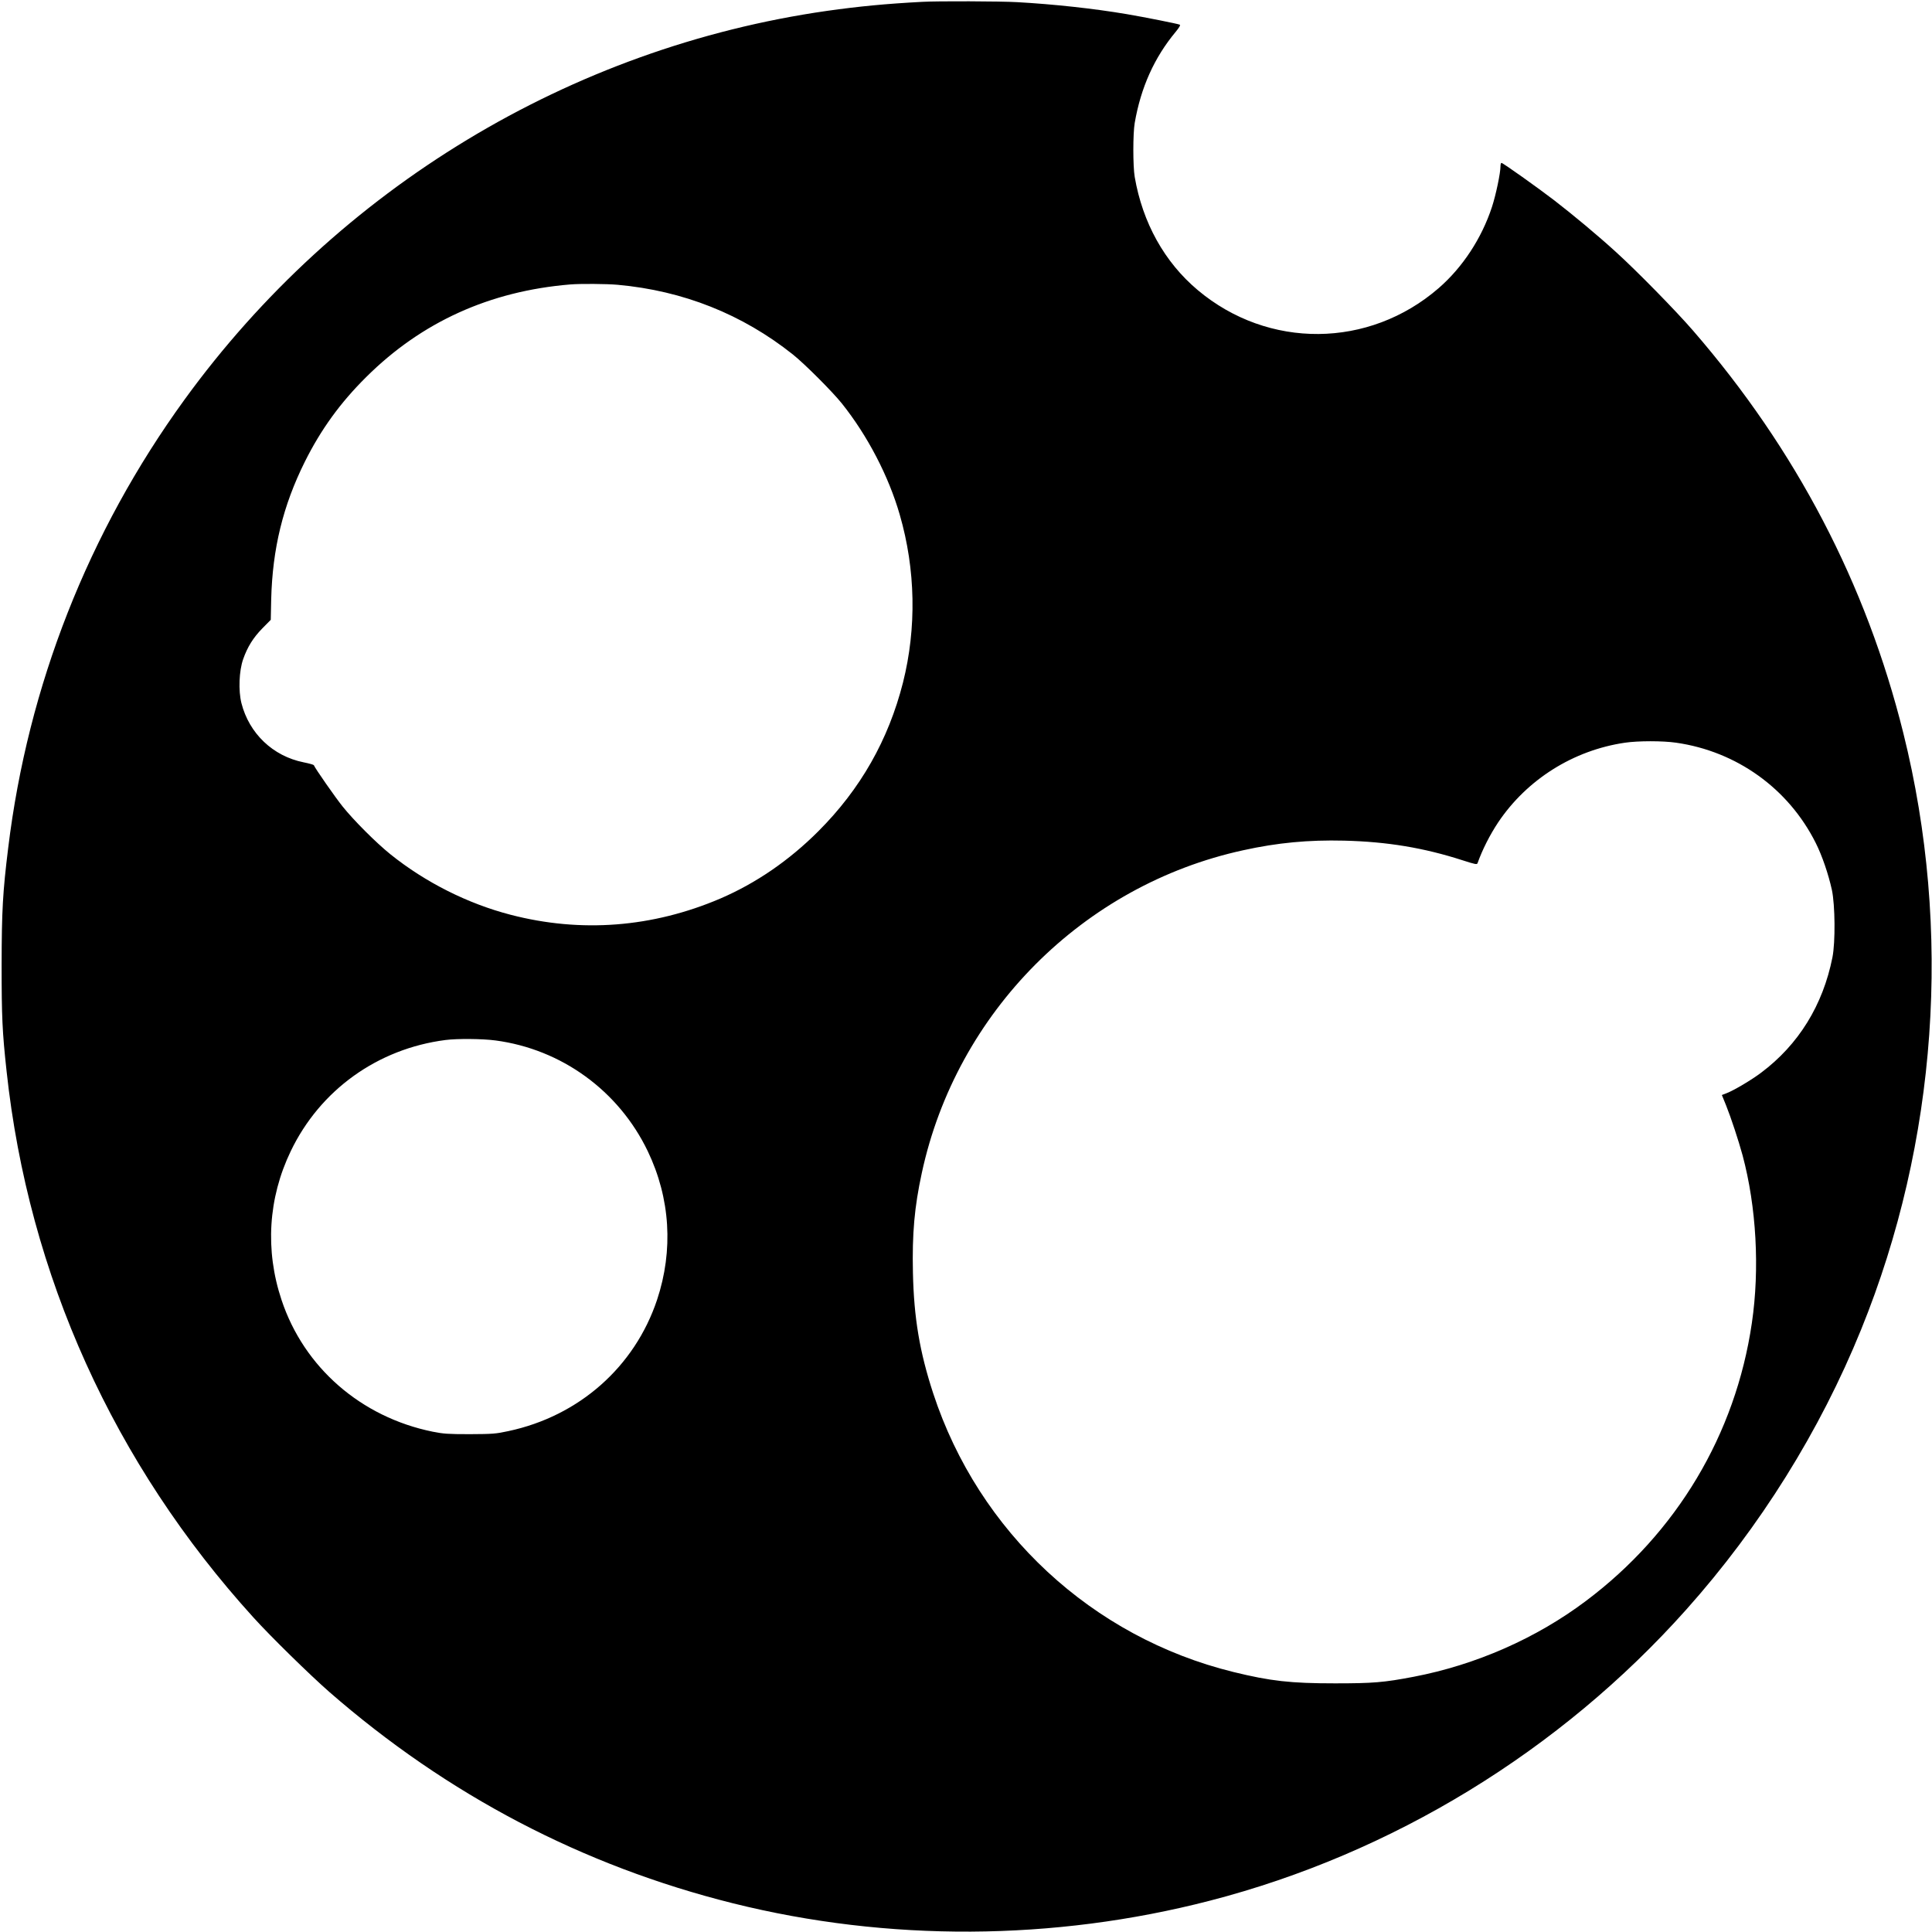
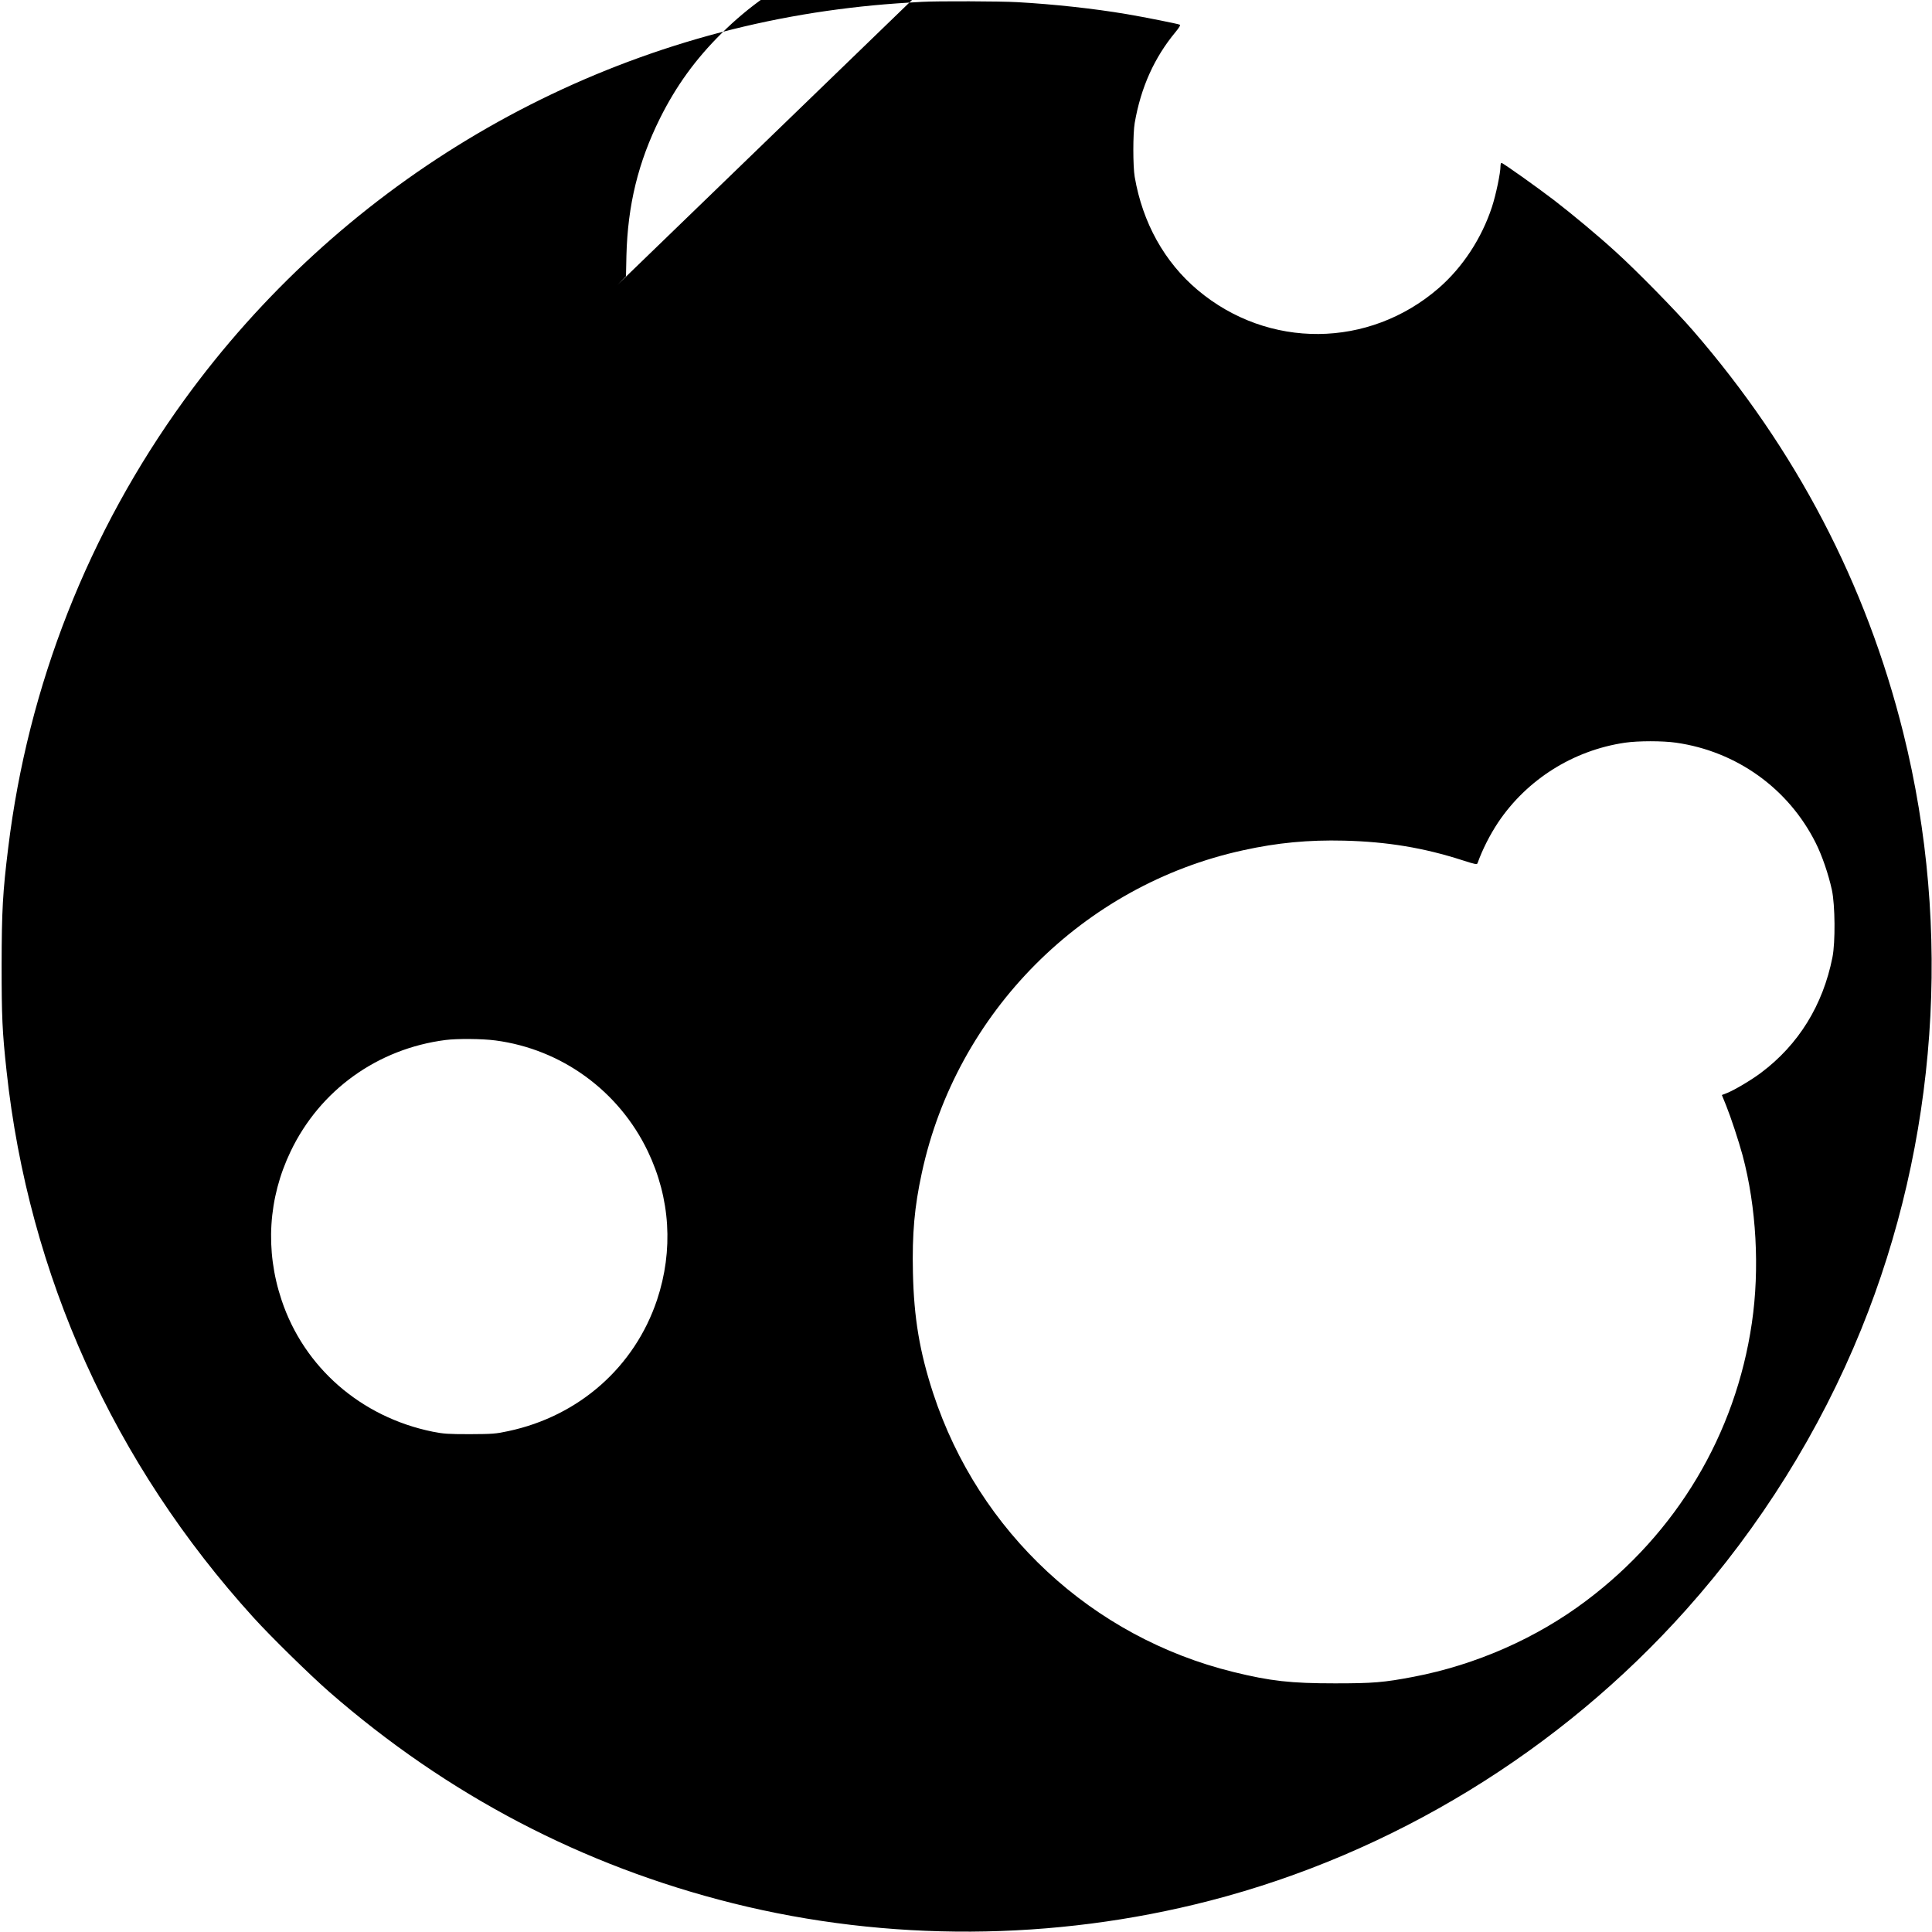
<svg xmlns="http://www.w3.org/2000/svg" version="1.0" width="1791pt" height="1791pt" viewBox="0 0 1791 1791" preserveAspectRatio="xMidYMid meet">
  <g transform="translate(0,1791) scale(0.1,-0.1)" fill="#000000" stroke="none">
-     <path d="M8550 17893 c-339 -18 -587 -42 -885 -84 -2375 -340 -4534 -1646 -5954 -3603 -892 -1229 -1452 -2653 -1635 -4156 -51 -413 -60 -582 -61 -1085 0 -480 6 -619 46 -985 204 -1892 994 -3639 2289 -5065 161 -178 524 -533 702 -689 1096 -956 2349 -1612 3743 -1960 1436 -358 2973 -350 4420 24 1692 437 3248 1388 4418 2700 683 765 1238 1654 1620 2595 707 1741 846 3702 391 5530 -344 1383 -995 2629 -1949 3730 -160 185 -521 553 -715 729 -171 156 -396 343 -572 479 -151 116 -476 347 -489 347 -5 0 -9 -13 -9 -29 0 -65 -42 -265 -79 -379 -96 -292 -272 -560 -494 -753 -646 -560 -1580 -568 -2234 -18 -308 259 -511 624 -584 1049 -17 98 -17 403 0 500 57 330 182 607 380 845 32 39 46 62 38 66 -15 8 -332 71 -492 98 -307 52 -676 92 -1015 111 -157 9 -739 11 -880 3z m-2825 -2623 c609 -55 1156 -273 1625 -646 109 -87 366 -344 454 -454 238 -298 434 -674 537 -1032 147 -507 157 -1050 30 -1555 -135 -532 -394 -988 -785 -1379 -272 -272 -579 -482 -909 -624 -628 -268 -1290 -320 -1944 -150 -397 103 -789 300 -1113 560 -133 107 -341 315 -445 445 -65 81 -253 350 -266 382 -2 4 -44 16 -94 26 -285 57 -505 267 -577 549 -29 116 -22 299 16 407 40 114 93 199 178 286 l78 79 4 191 c12 469 109 867 312 1275 149 298 327 545 569 785 513 510 1144 796 1890 858 94 8 338 6 440 -3z m9813 -4245 c560 -80 1041 -424 1294 -929 59 -117 118 -290 150 -436 30 -141 33 -484 5 -625 -88 -443 -314 -809 -661 -1069 -90 -68 -254 -165 -320 -190 l-44 -17 39 -96 c45 -112 116 -327 153 -463 128 -478 160 -1052 86 -1555 -151 -1032 -697 -1945 -1538 -2576 -461 -347 -1022 -593 -1597 -703 -277 -53 -377 -61 -730 -61 -412 0 -596 21 -940 105 -1311 322 -2362 1297 -2784 2583 -126 385 -179 701 -188 1119 -8 363 14 609 82 923 320 1489 1495 2670 2980 2993 317 70 606 97 935 89 400 -10 738 -66 1098 -182 118 -38 134 -41 139 -27 45 126 114 262 191 378 267 398 697 669 1176 739 123 18 349 18 474 0z m-10946 -2760 c614 -81 1144 -467 1413 -1027 209 -436 239 -918 86 -1378 -208 -622 -724 -1078 -1380 -1217 -115 -25 -146 -27 -356 -28 -202 0 -244 3 -344 23 -664 135 -1193 595 -1401 1221 -154 461 -124 944 85 1379 272 567 805 950 1435 1031 108 14 342 12 462 -4z" />
+     <path d="M8550 17893 c-339 -18 -587 -42 -885 -84 -2375 -340 -4534 -1646 -5954 -3603 -892 -1229 -1452 -2653 -1635 -4156 -51 -413 -60 -582 -61 -1085 0 -480 6 -619 46 -985 204 -1892 994 -3639 2289 -5065 161 -178 524 -533 702 -689 1096 -956 2349 -1612 3743 -1960 1436 -358 2973 -350 4420 24 1692 437 3248 1388 4418 2700 683 765 1238 1654 1620 2595 707 1741 846 3702 391 5530 -344 1383 -995 2629 -1949 3730 -160 185 -521 553 -715 729 -171 156 -396 343 -572 479 -151 116 -476 347 -489 347 -5 0 -9 -13 -9 -29 0 -65 -42 -265 -79 -379 -96 -292 -272 -560 -494 -753 -646 -560 -1580 -568 -2234 -18 -308 259 -511 624 -584 1049 -17 98 -17 403 0 500 57 330 182 607 380 845 32 39 46 62 38 66 -15 8 -332 71 -492 98 -307 52 -676 92 -1015 111 -157 9 -739 11 -880 3z m-2825 -2623 l78 79 4 191 c12 469 109 867 312 1275 149 298 327 545 569 785 513 510 1144 796 1890 858 94 8 338 6 440 -3z m9813 -4245 c560 -80 1041 -424 1294 -929 59 -117 118 -290 150 -436 30 -141 33 -484 5 -625 -88 -443 -314 -809 -661 -1069 -90 -68 -254 -165 -320 -190 l-44 -17 39 -96 c45 -112 116 -327 153 -463 128 -478 160 -1052 86 -1555 -151 -1032 -697 -1945 -1538 -2576 -461 -347 -1022 -593 -1597 -703 -277 -53 -377 -61 -730 -61 -412 0 -596 21 -940 105 -1311 322 -2362 1297 -2784 2583 -126 385 -179 701 -188 1119 -8 363 14 609 82 923 320 1489 1495 2670 2980 2993 317 70 606 97 935 89 400 -10 738 -66 1098 -182 118 -38 134 -41 139 -27 45 126 114 262 191 378 267 398 697 669 1176 739 123 18 349 18 474 0z m-10946 -2760 c614 -81 1144 -467 1413 -1027 209 -436 239 -918 86 -1378 -208 -622 -724 -1078 -1380 -1217 -115 -25 -146 -27 -356 -28 -202 0 -244 3 -344 23 -664 135 -1193 595 -1401 1221 -154 461 -124 944 85 1379 272 567 805 950 1435 1031 108 14 342 12 462 -4z" />
  </g>
</svg>